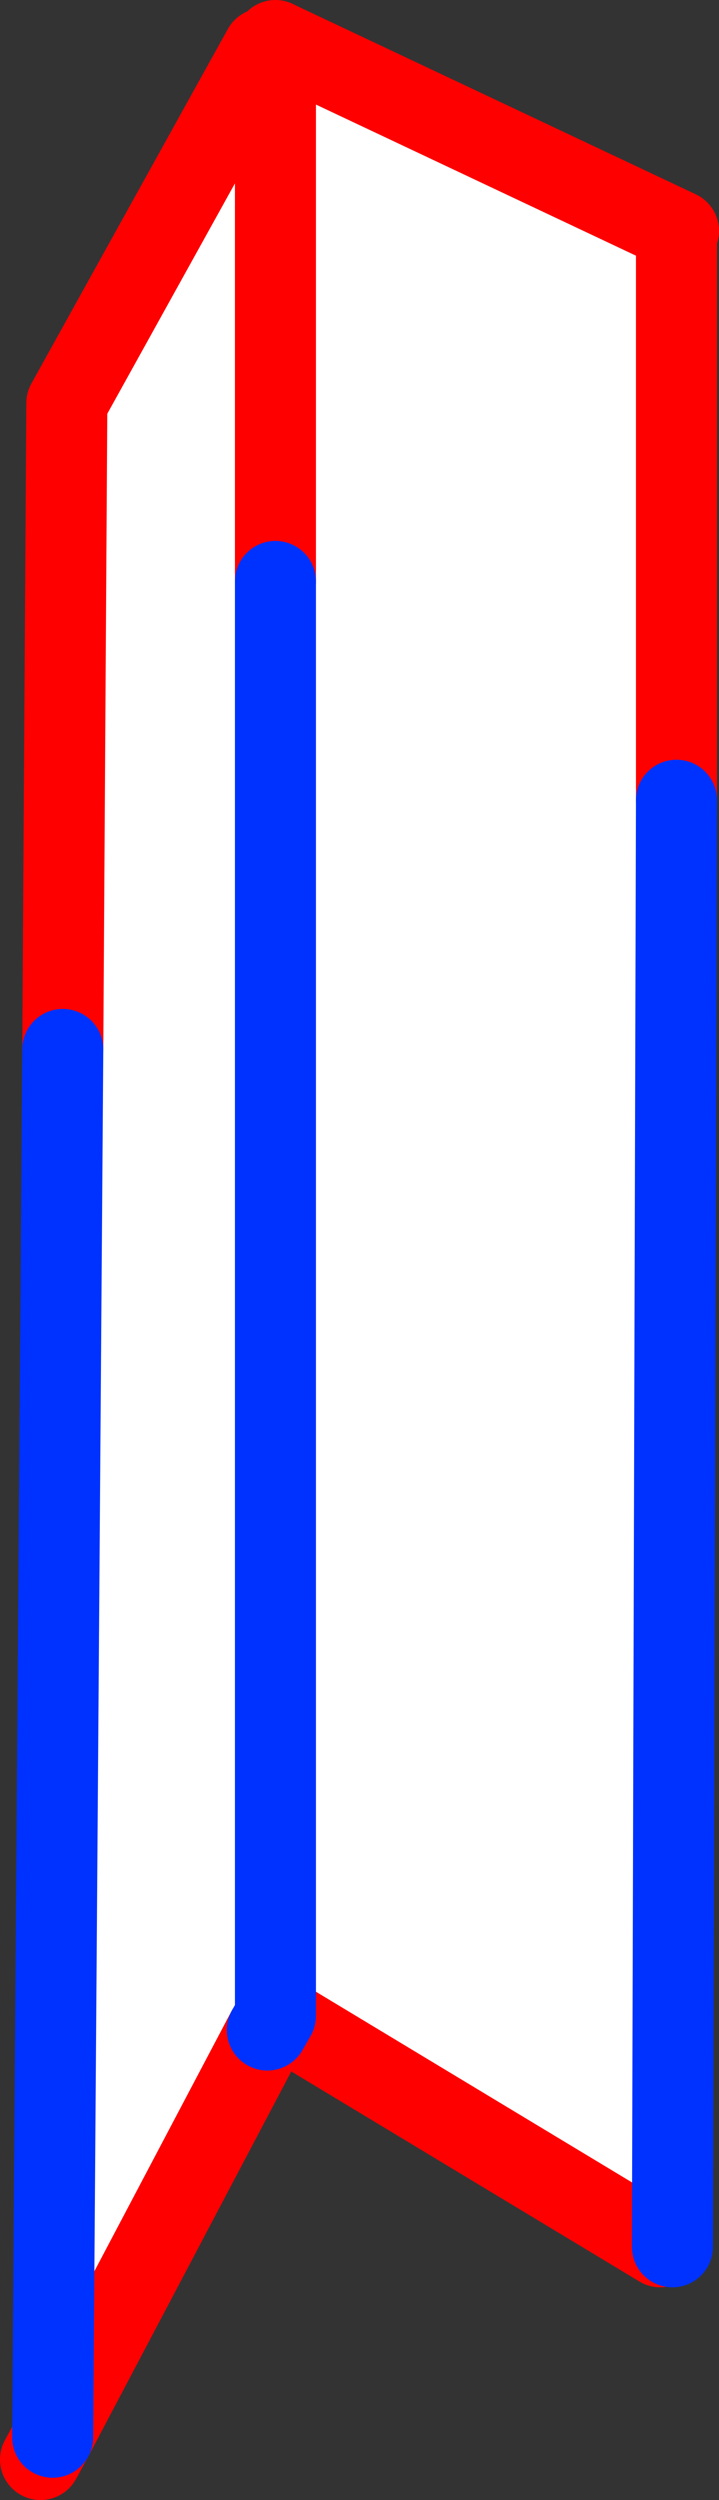
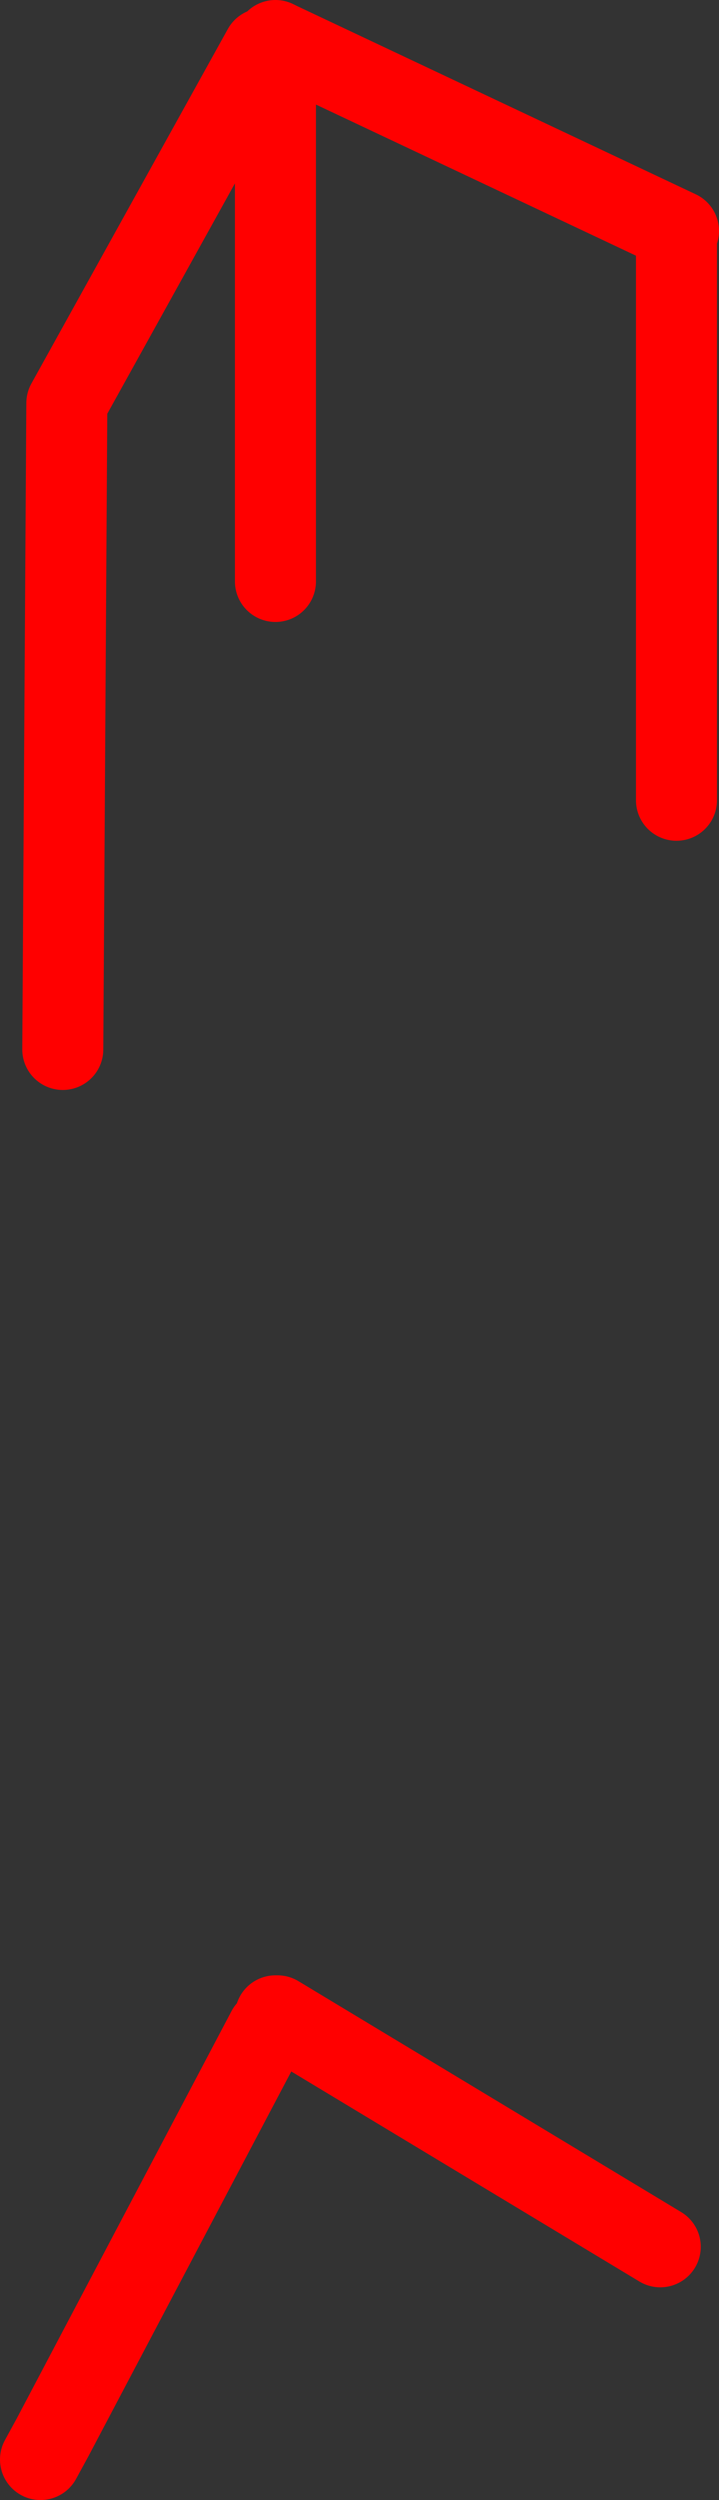
<svg xmlns="http://www.w3.org/2000/svg" height="61.7px" width="17.75px">
  <rect width="100%" height="100%" fill="#333333" stroke="none" />
  <g transform="matrix(1.0, 0.0, 0.0, 1.0, -321.8, -287.1)">
-     <path d="M328.3 288.3 L328.6 288.3 328.6 301.45 328.6 288.3 328.7 288.15 338.55 292.8 338.5 292.8 338.5 306.85 338.4 342.55 338.1 342.55 328.65 336.85 328.6 336.85 328.4 337.2 323.1 347.25 323.35 313.0 323.45 297.05 328.3 288.3 M328.6 301.45 L328.6 336.85 328.6 301.45" fill="#ffffff" fill-rule="evenodd" stroke="none" />
    <path d="M328.3 288.3 L323.45 297.05 323.35 313.0 M323.1 347.25 L328.4 337.2 M328.6 301.45 L328.6 288.3 328.6 288.1 328.7 288.15 338.55 292.8 338.5 292.8 338.5 306.85 M338.1 342.55 L328.65 336.85 328.6 336.85 M322.8 347.8 L323.1 347.25" fill="none" stroke="#ff0000" stroke-linecap="round" stroke-linejoin="round" stroke-width="2.0" />
-     <path d="M323.35 313.0 L323.1 347.25 M328.4 337.2 L328.6 336.85 328.6 301.45 M338.5 306.85 L338.4 342.55" fill="none" stroke="#0032ff" stroke-linecap="round" stroke-linejoin="round" stroke-width="2.0" />
  </g>
</svg>